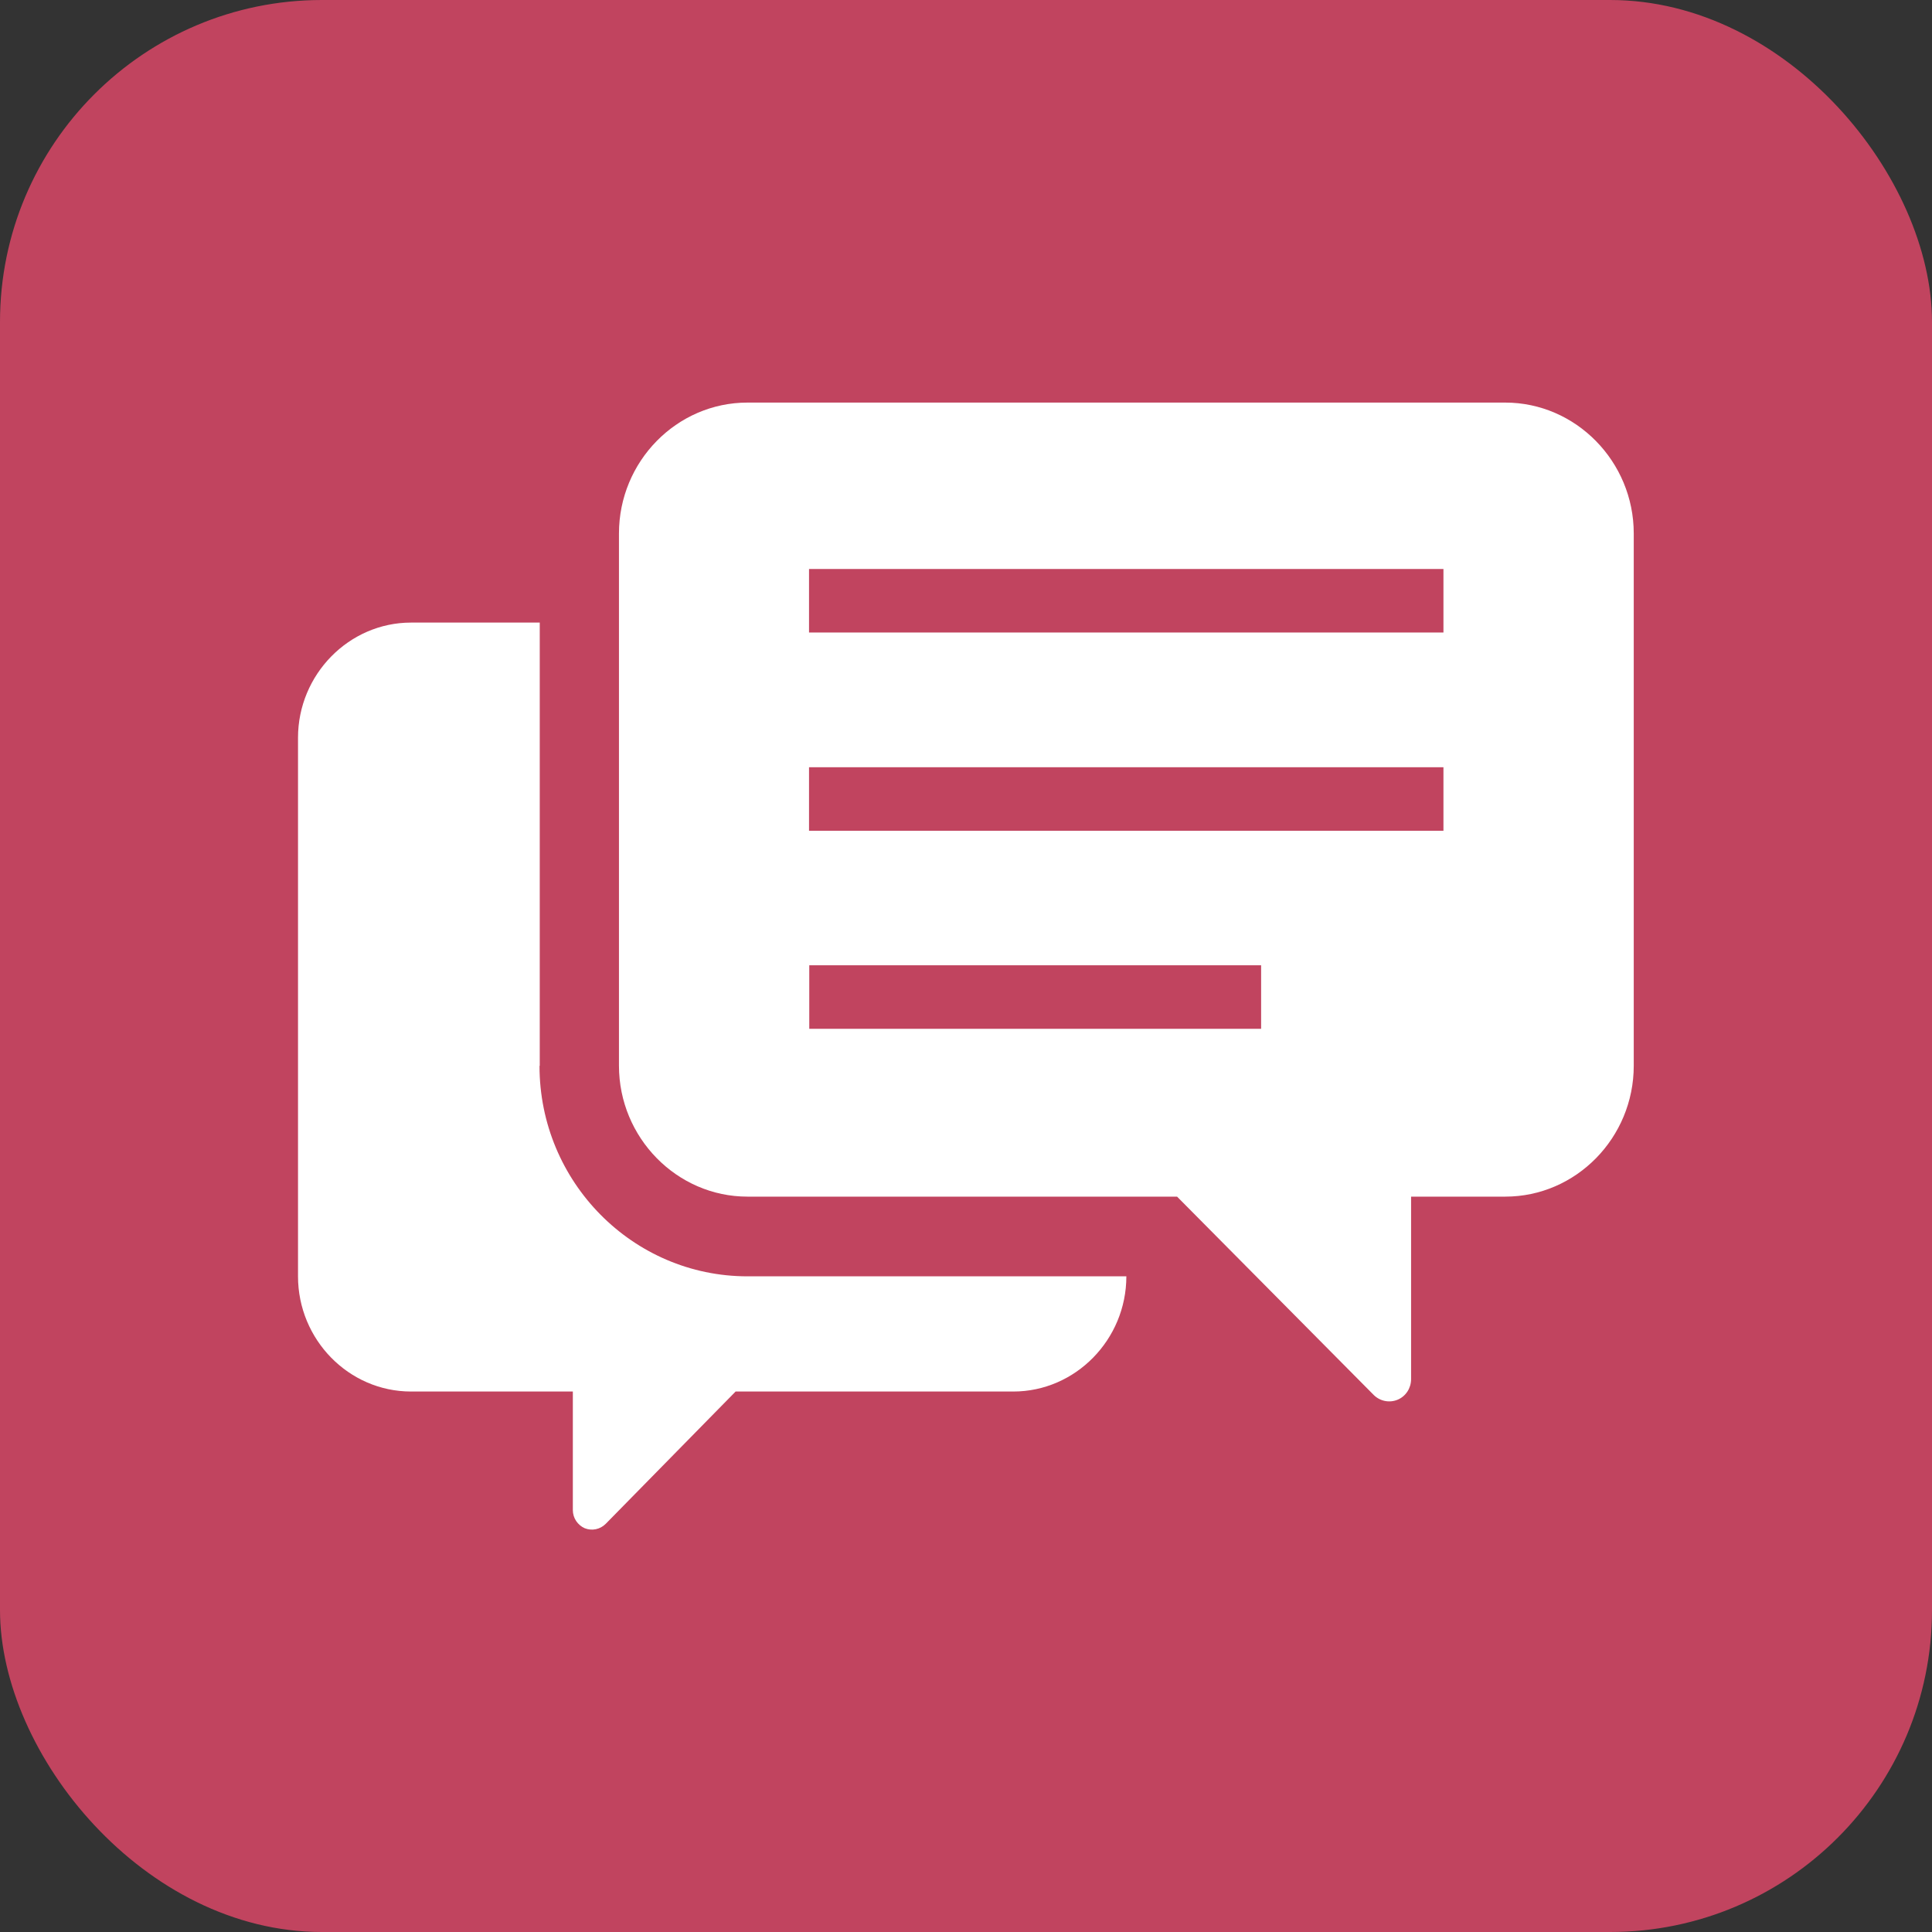
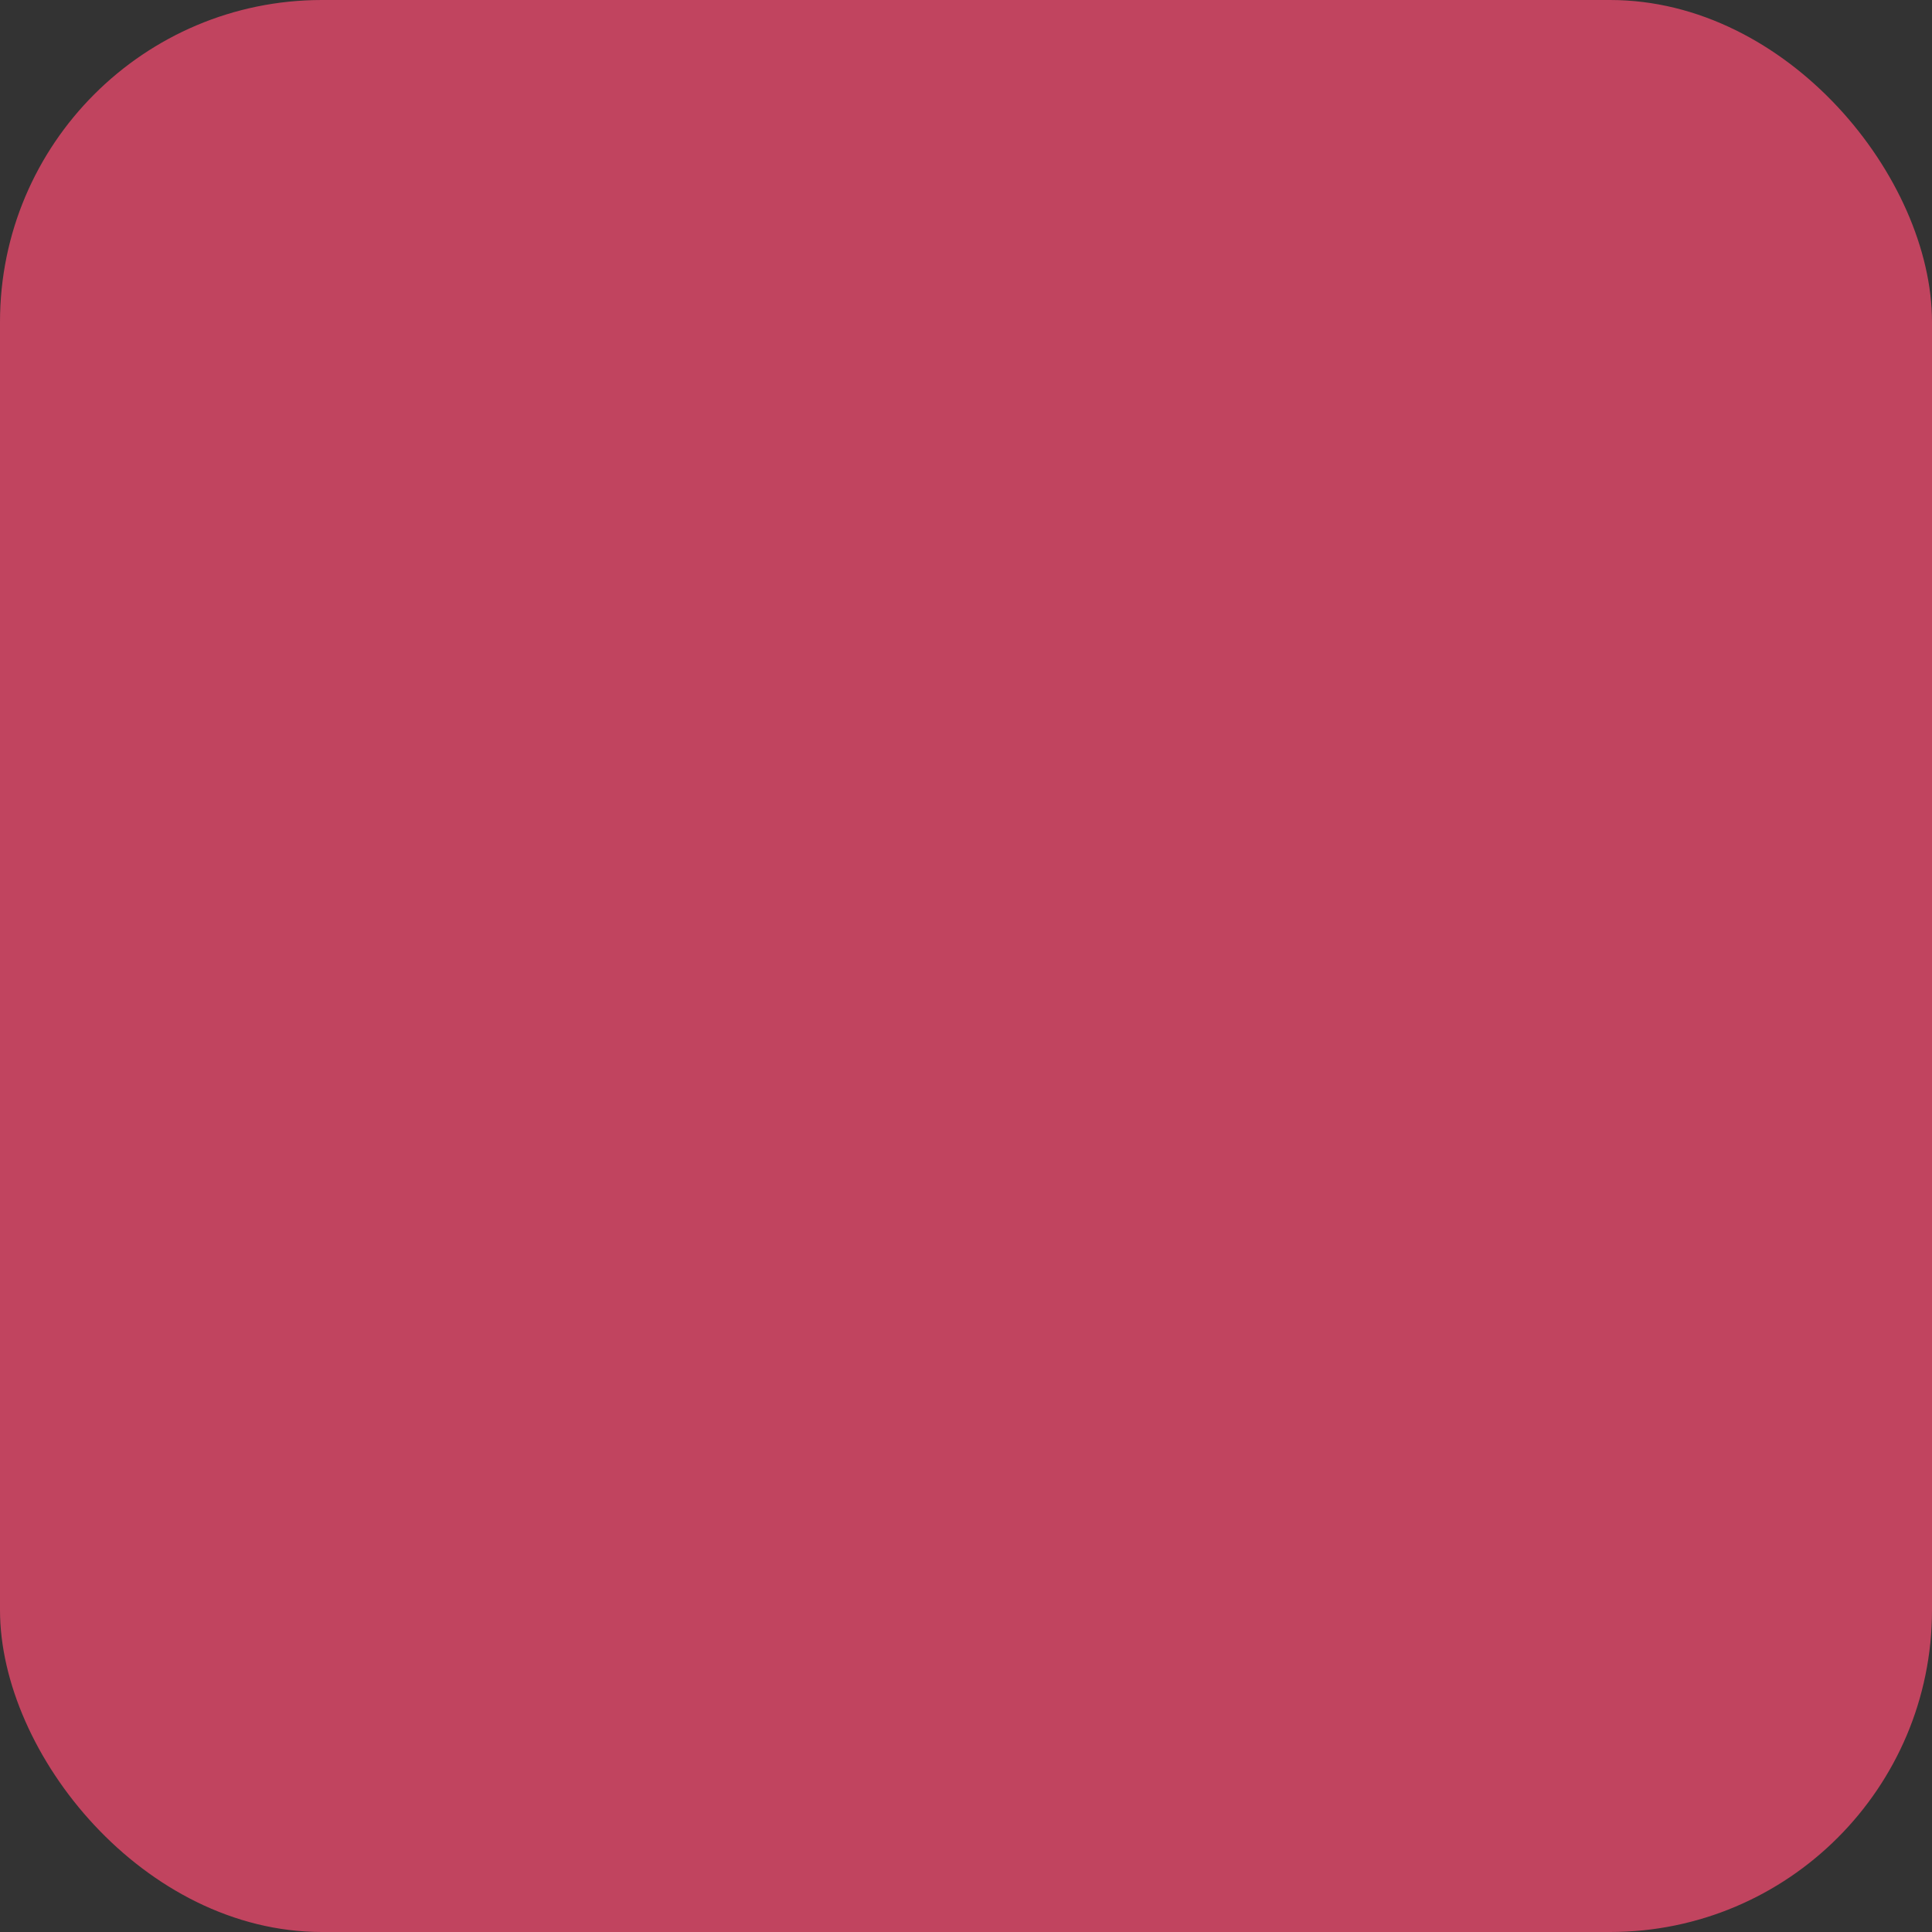
<svg xmlns="http://www.w3.org/2000/svg" id="_レイヤー_2" data-name="レイヤー_2" viewBox="0 0 80 80">
  <rect x="0" y="0" width="80" height="80" fill="#333333" stroke="none" />
  <defs>
    <style>
      .cls-1 {
        fill: #fff;
      }

      .cls-2 {
        fill: #c1445f;
      }
    </style>
  </defs>
  <g id="_レイヤー_5" data-name="レイヤー_5">
    <g>
      <rect class="cls-2" width="80" height="80" rx="13.33" ry="13.33" />
      <g>
-         <path class="cls-1" d="M22.35,44.13v-18.35h-5.33c-2.57,0-4.68,2.15-4.68,4.77v22.3c0,2.62,2.1,4.77,4.68,4.77h6.7v4.91c0,.33.2.62.49.75.3.12.64.05.87-.18l5.38-5.48h11.5c2.57,0,4.68-2.15,4.68-4.77h0s-15.69,0-15.69,0c-4.75,0-8.61-3.91-8.61-8.71Z" />
-         <path class="cls-1" d="M62.33,16.67h-31.38c-2.93,0-5.32,2.44-5.32,5.42v22.04c0,2.98,2.4,5.42,5.32,5.42h17.79l8.14,8.21c.26.26.65.34.99.2.34-.14.56-.48.56-.85v-7.56h3.9c2.93,0,5.32-2.44,5.32-5.42v-22.04c0-2.98-2.4-5.42-5.32-5.42ZM52.22,42.6h-18.71v-2.63h18.71v2.63ZM59.77,34.4h-26.27v-2.63h26.27v2.63h0ZM59.77,26.19h-26.27v-2.63h26.27v2.63h0Z" />
-       </g>
+         </g>
    </g>
  </g>
</svg>